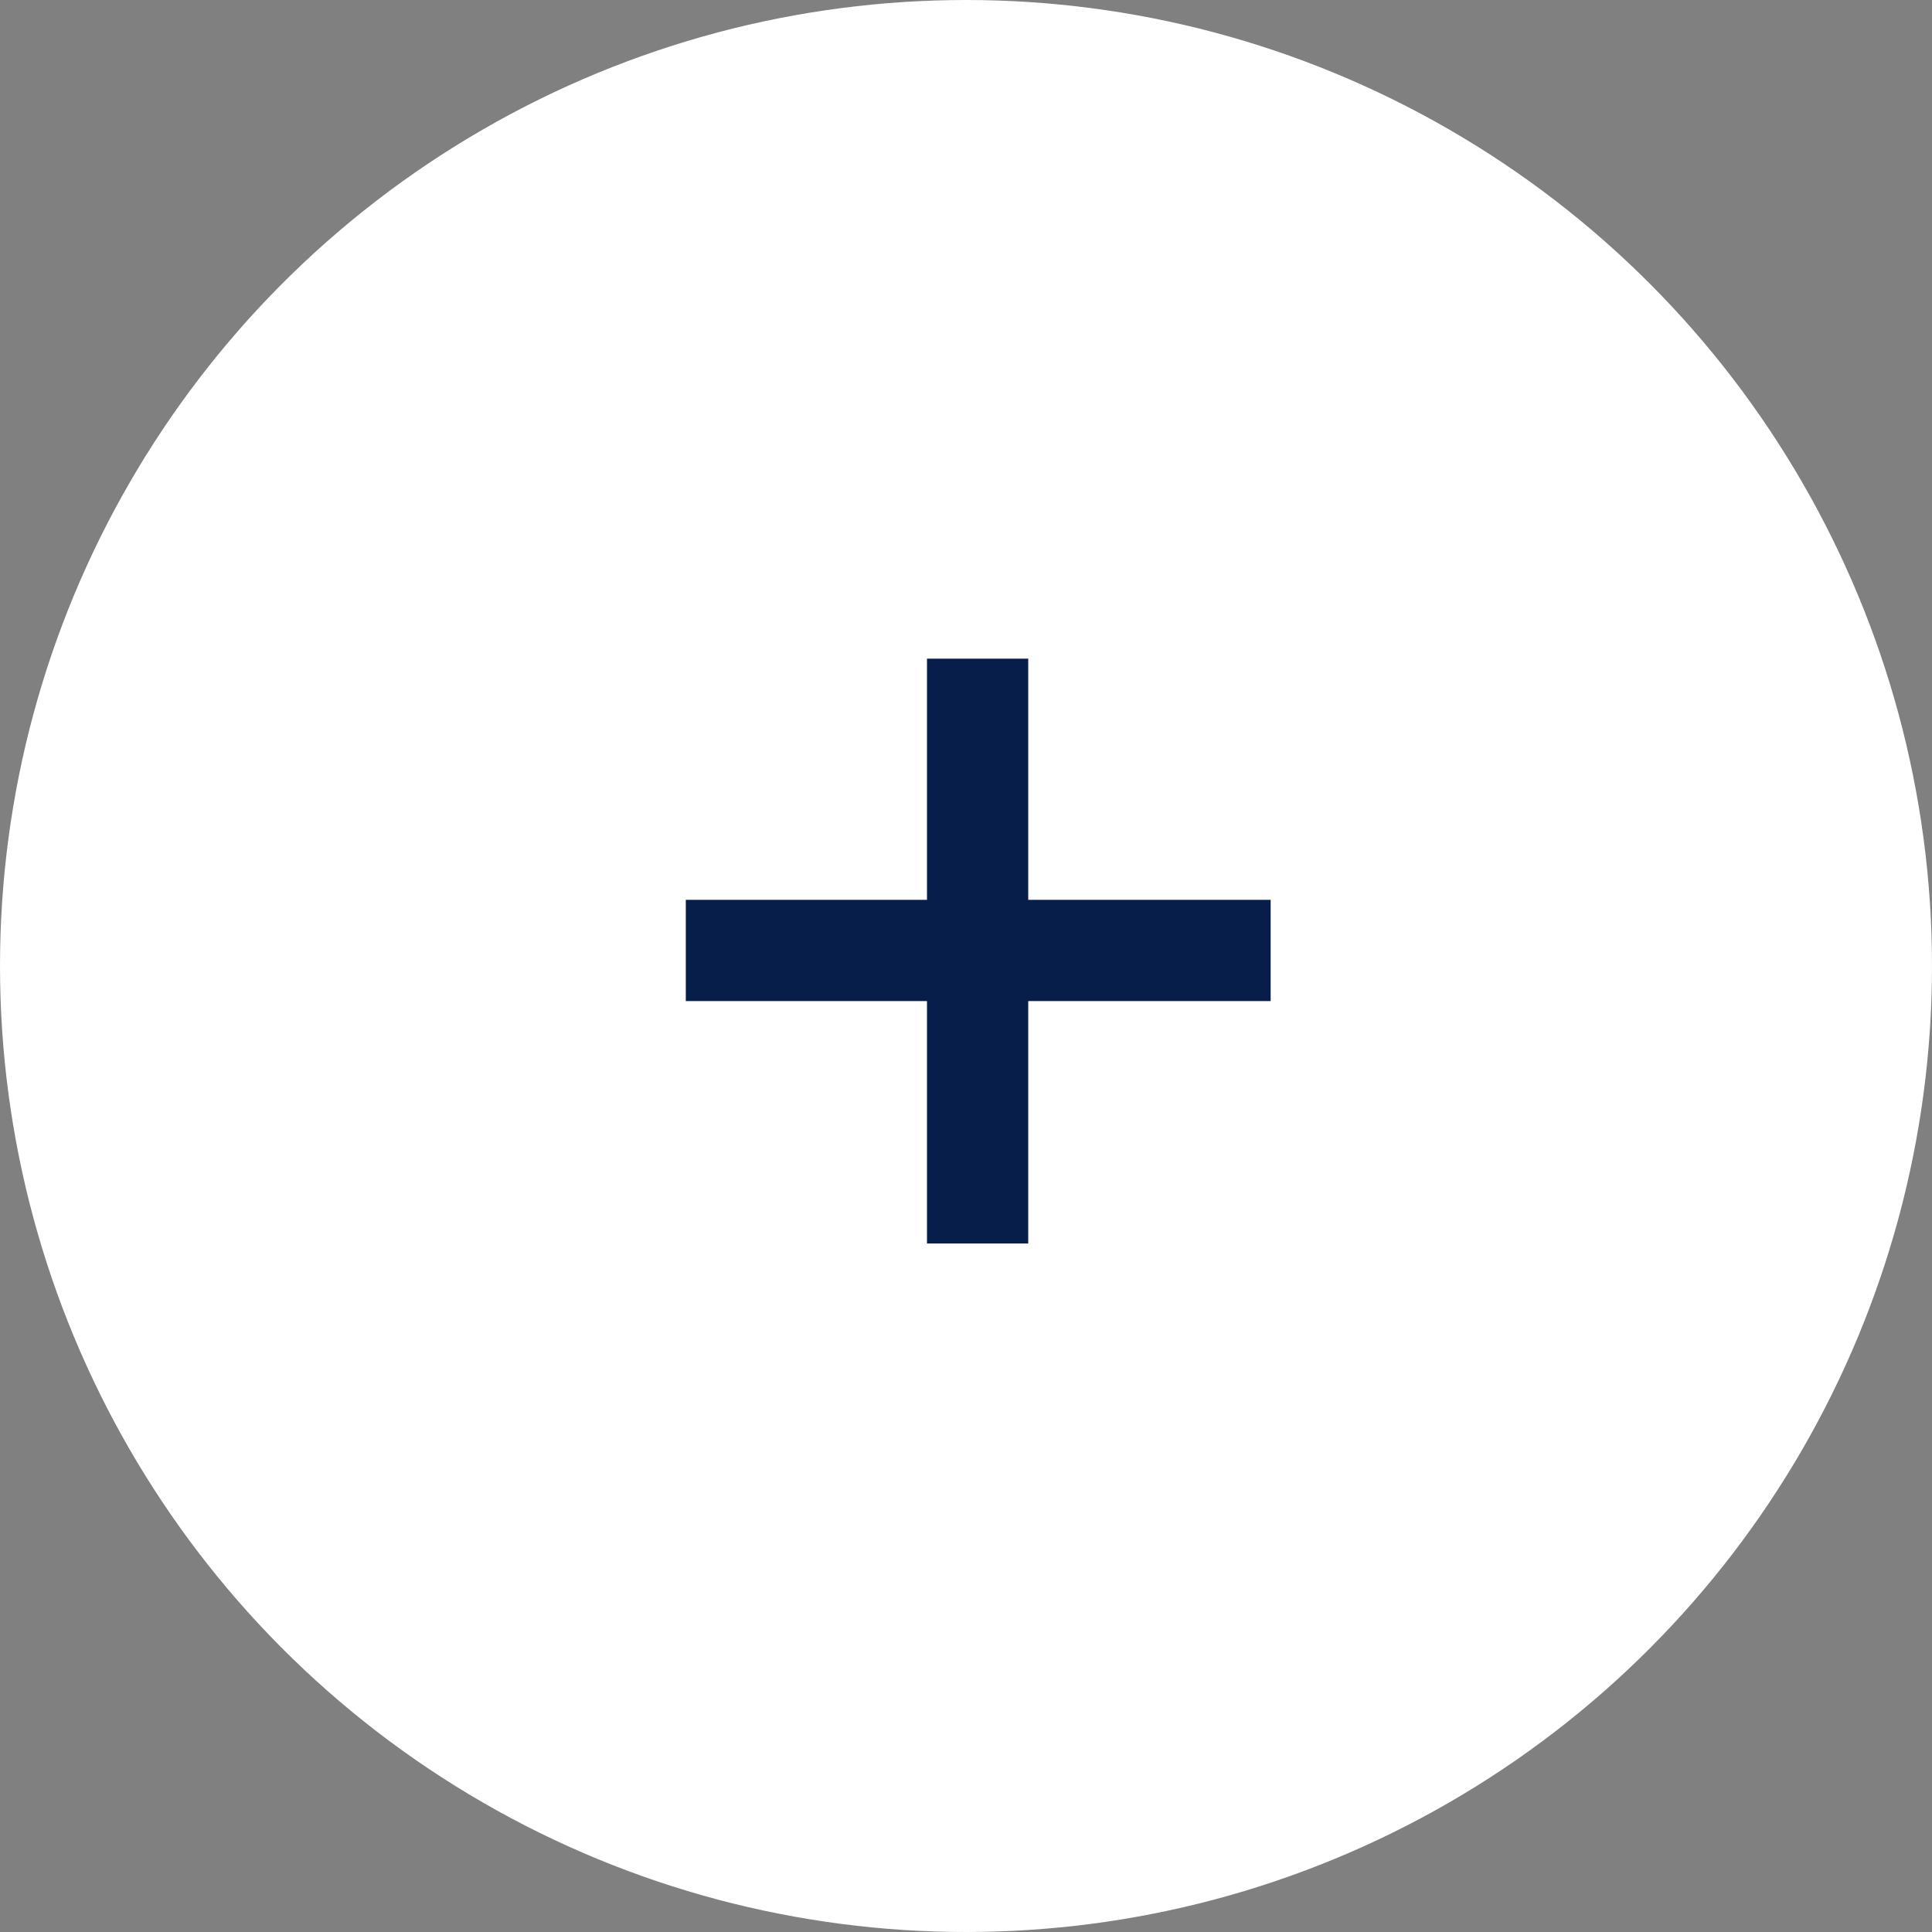
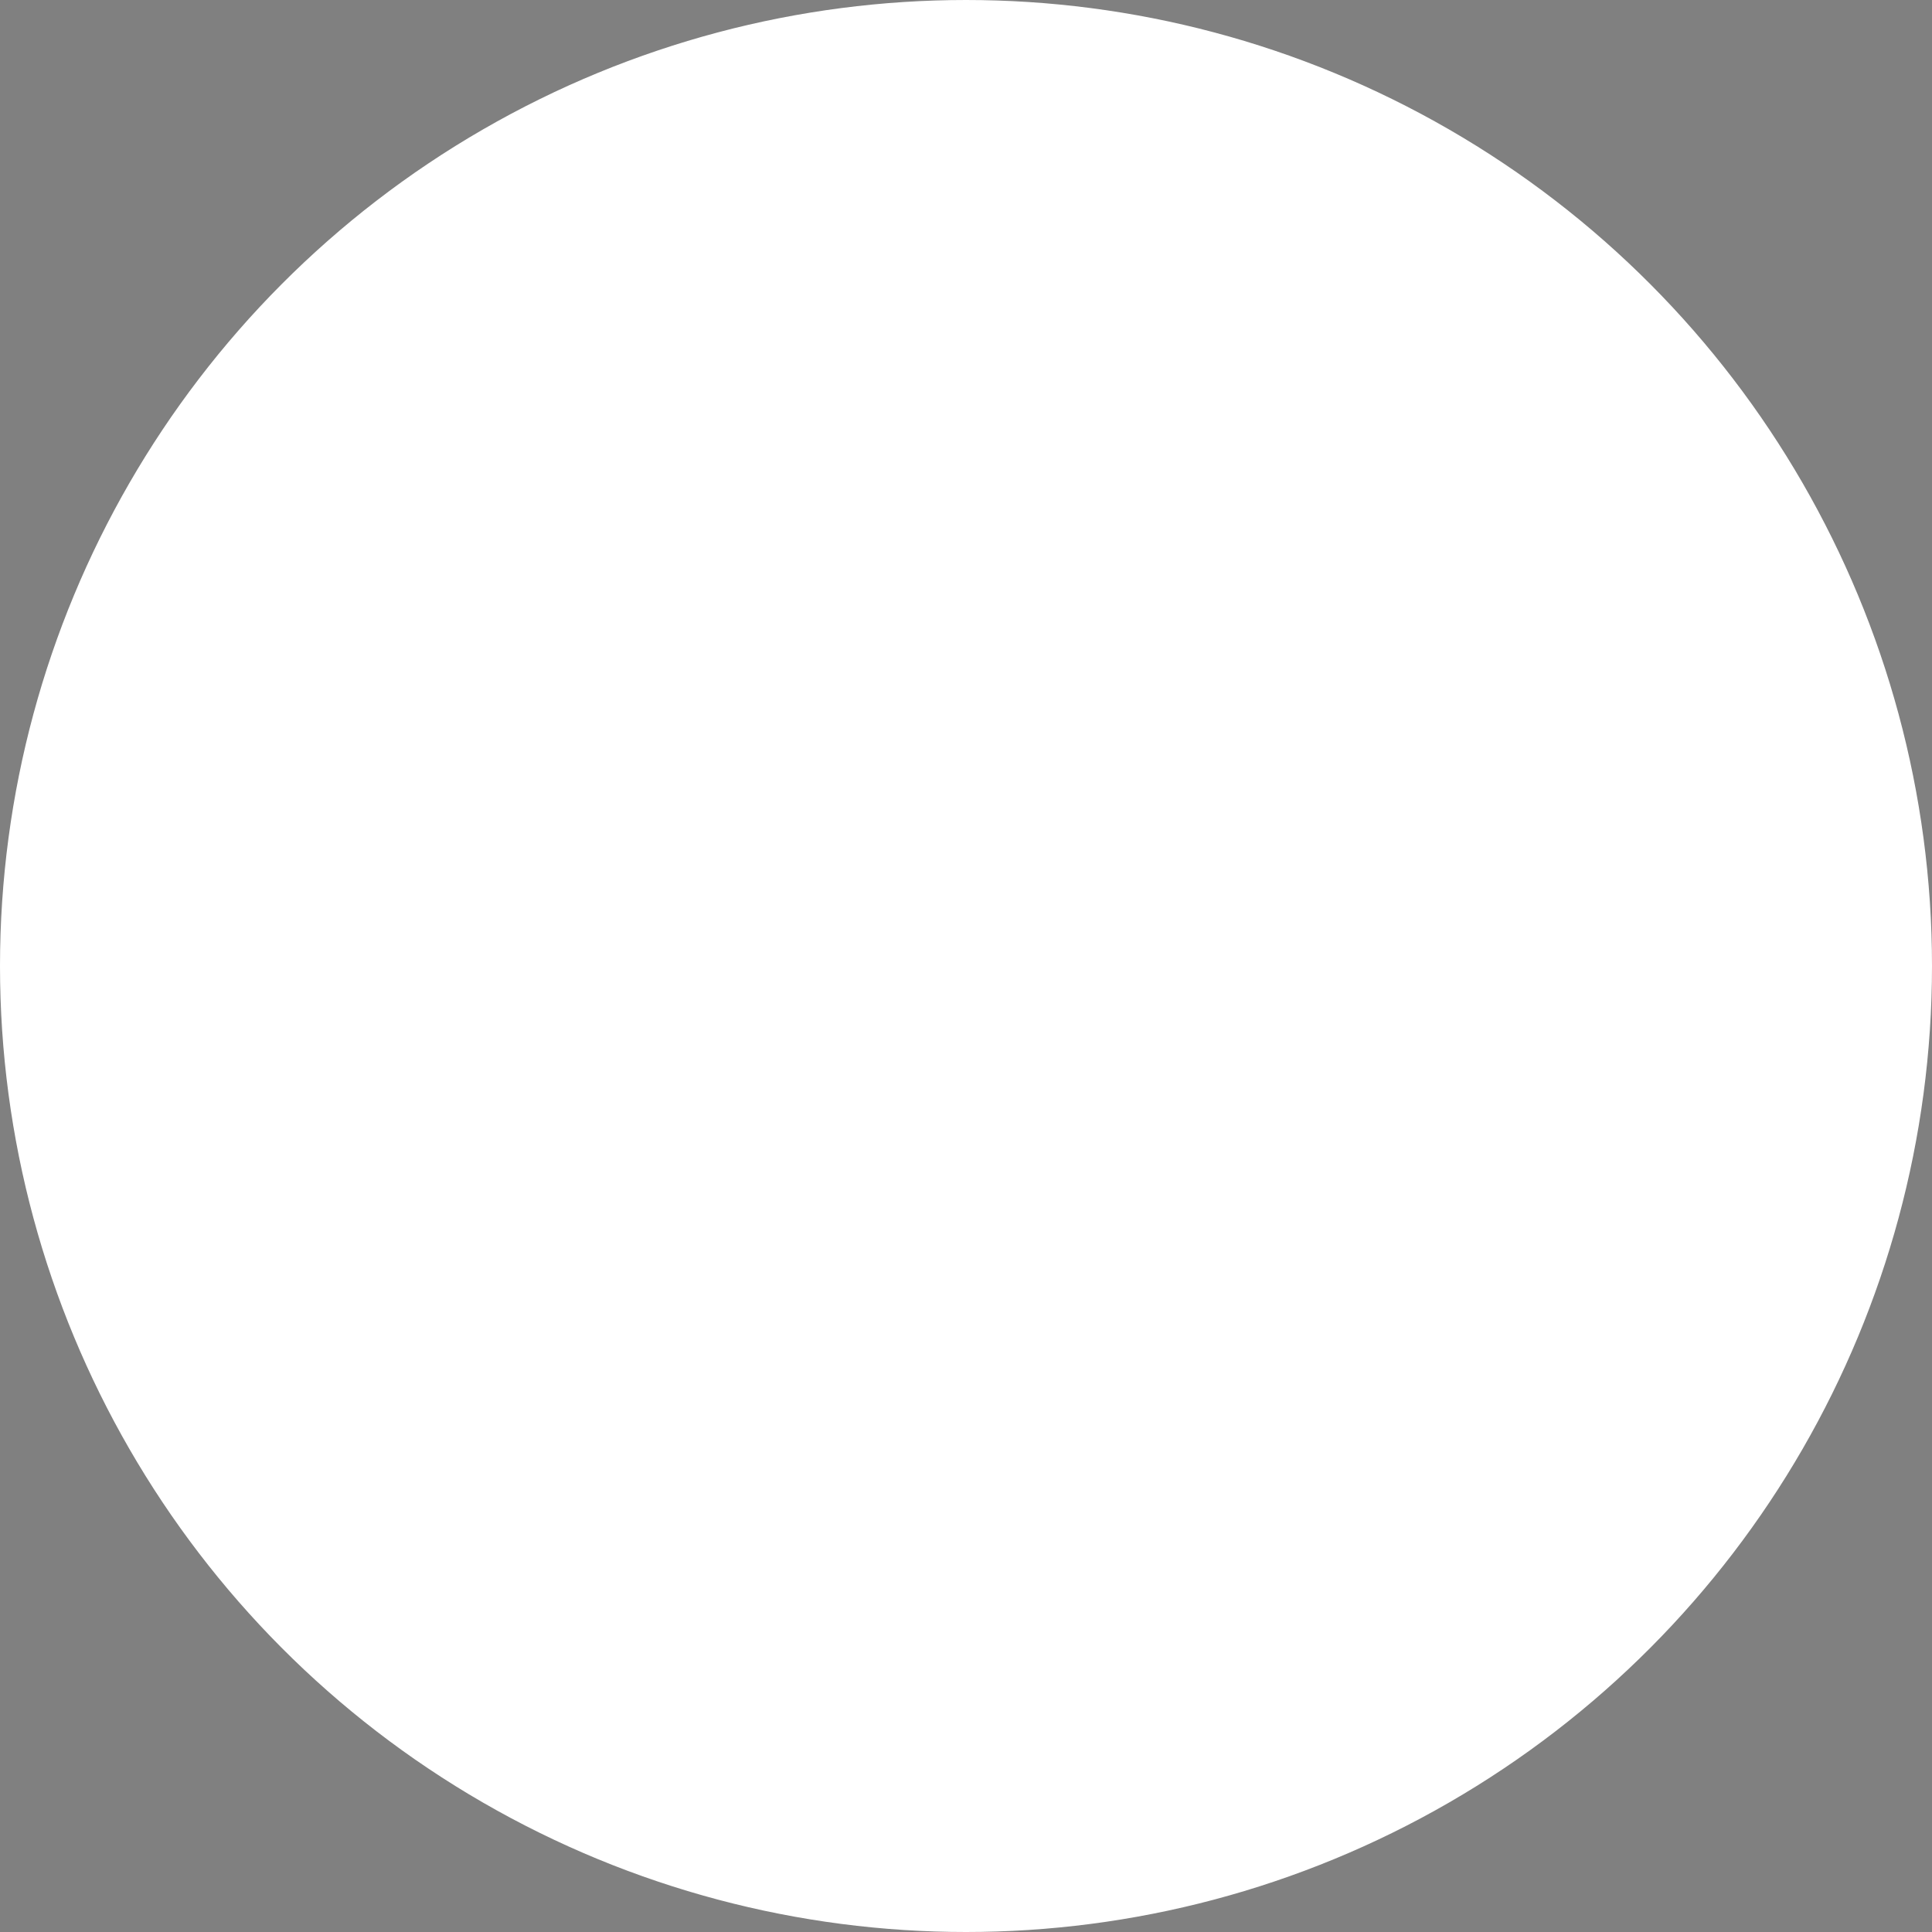
<svg xmlns="http://www.w3.org/2000/svg" width="77" height="77" viewBox="0 0 77 77" fill="none">
  <rect x="0" y="0" width="77" height="77" fill="#808080" stroke="none" />
  <circle cx="38.5" cy="38.5" r="38" fill="white" stroke="white" />
-   <path d="M36.945 49.56V39.898H27.333V35.863H36.945V26.251H40.98V35.863H50.642V39.898H40.98V49.56H36.945Z" fill="#071E4A" />
</svg>